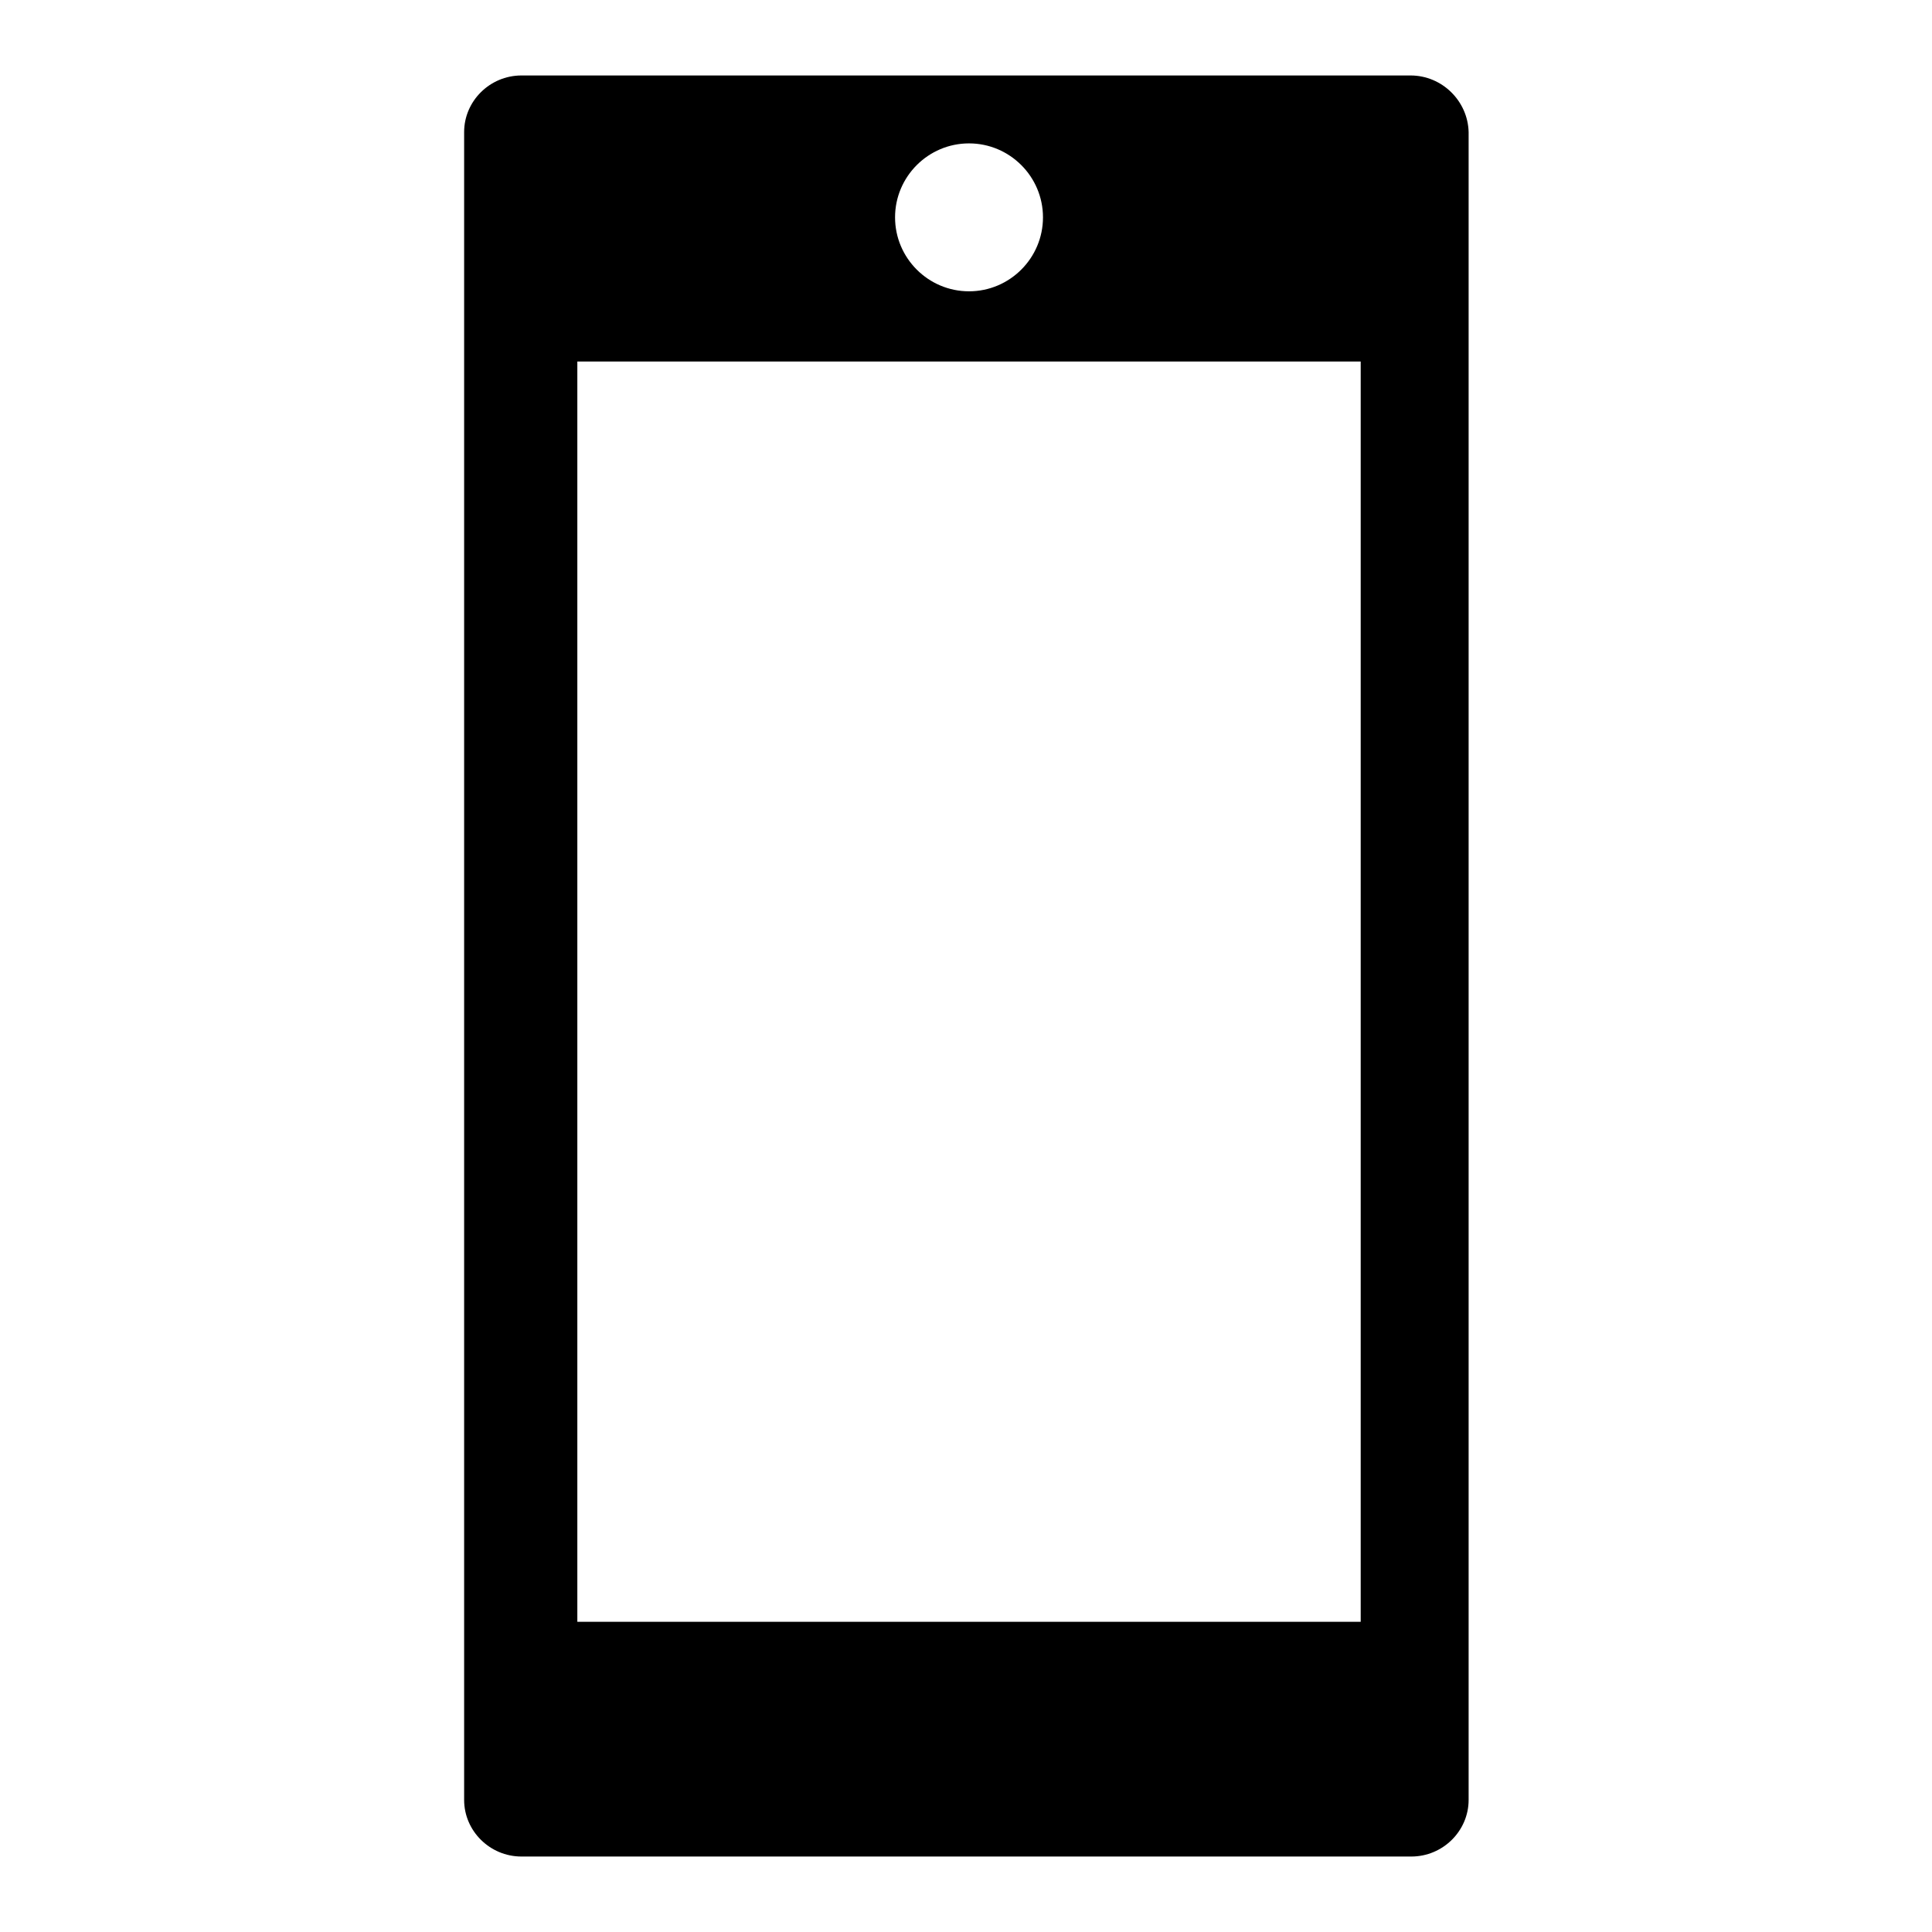
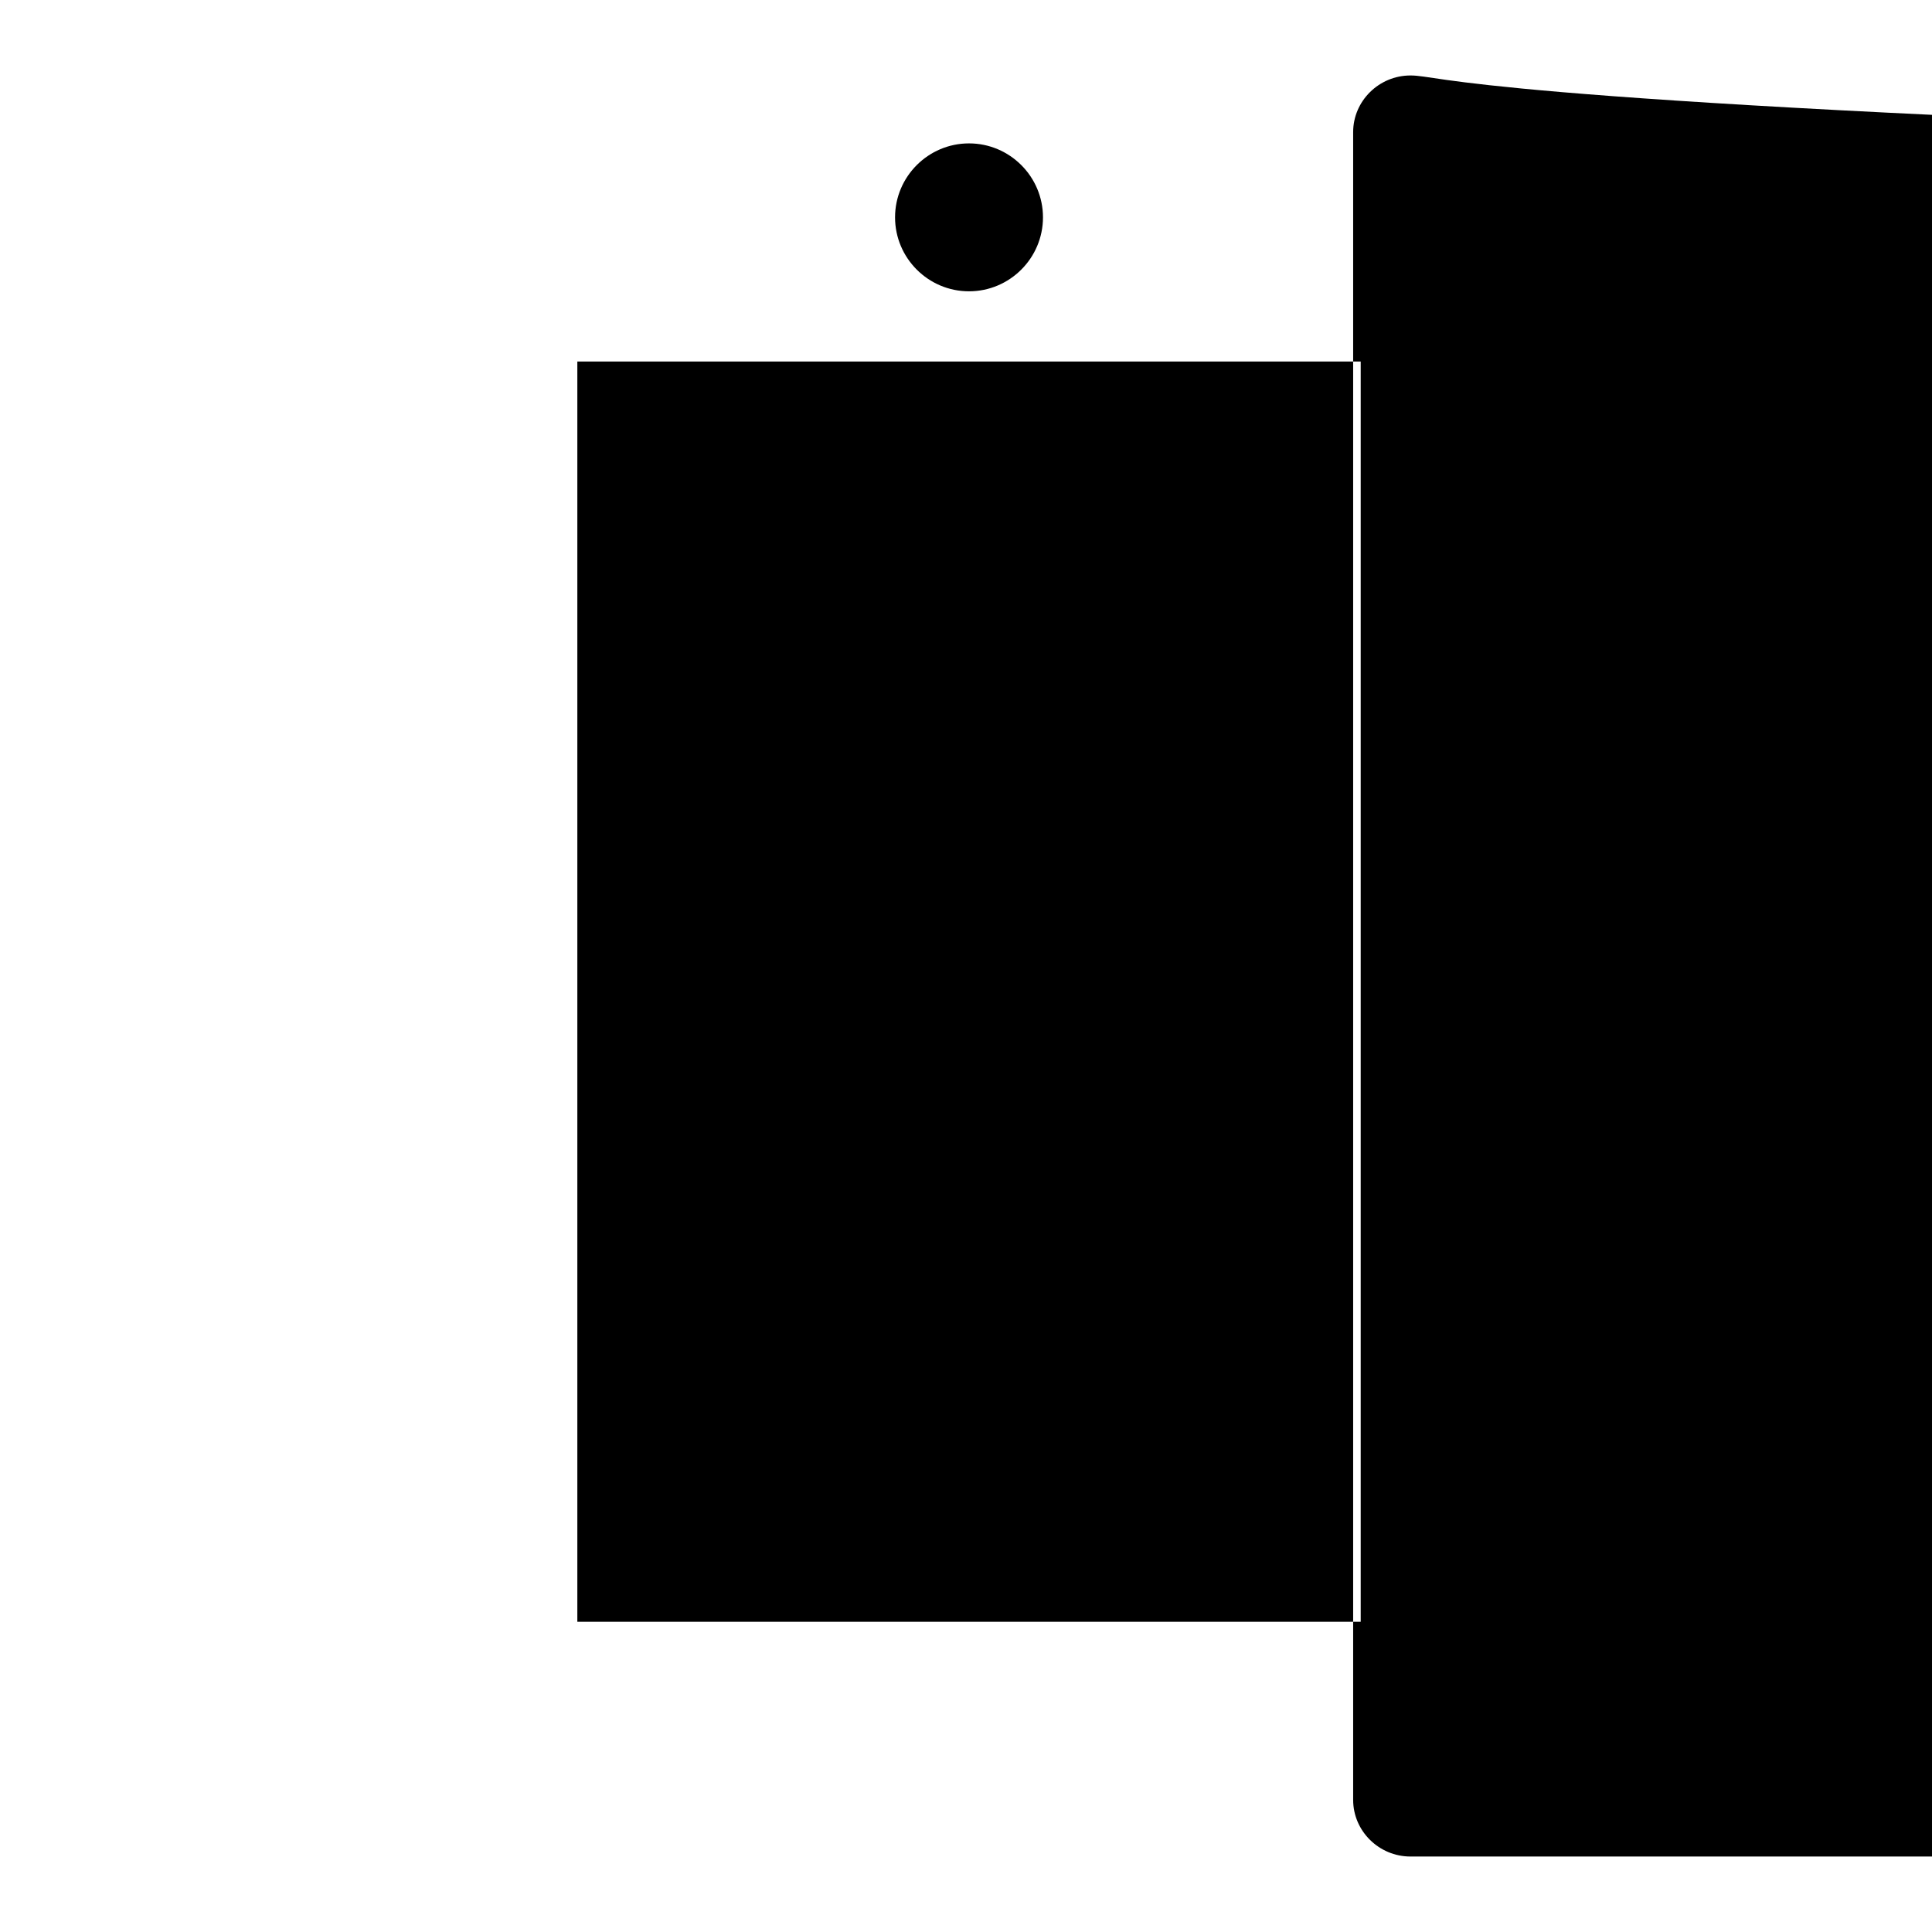
<svg xmlns="http://www.w3.org/2000/svg" version="1.1" x="0px" y="0px" viewBox="0 0 256 256" enable-background="new 0 0 256 256" xml:space="preserve">
  <g>
    <g>
-       <path fill="#000000" d="M186.9,10H69.1c-4.2,0-7.6,3.4-7.6,7.5v221c0,4.1,3.4,7.5,7.6,7.5h117.9c4.2,0,7.6-3.4,7.6-7.5v-221C194.5,13.4,191.1,10,186.9,10z M128.4,19c5.4,0,9.8,4.4,9.8,9.8s-4.4,9.8-9.8,9.8c-5.4,0-9.8-4.4-9.8-9.8S123,19,128.4,19z M180.3,214.9H76.5v-167h103.8V214.9z" />
+       <path fill="#000000" d="M186.9,10c-4.2,0-7.6,3.4-7.6,7.5v221c0,4.1,3.4,7.5,7.6,7.5h117.9c4.2,0,7.6-3.4,7.6-7.5v-221C194.5,13.4,191.1,10,186.9,10z M128.4,19c5.4,0,9.8,4.4,9.8,9.8s-4.4,9.8-9.8,9.8c-5.4,0-9.8-4.4-9.8-9.8S123,19,128.4,19z M180.3,214.9H76.5v-167h103.8V214.9z" />
    </g>
  </g>
</svg>